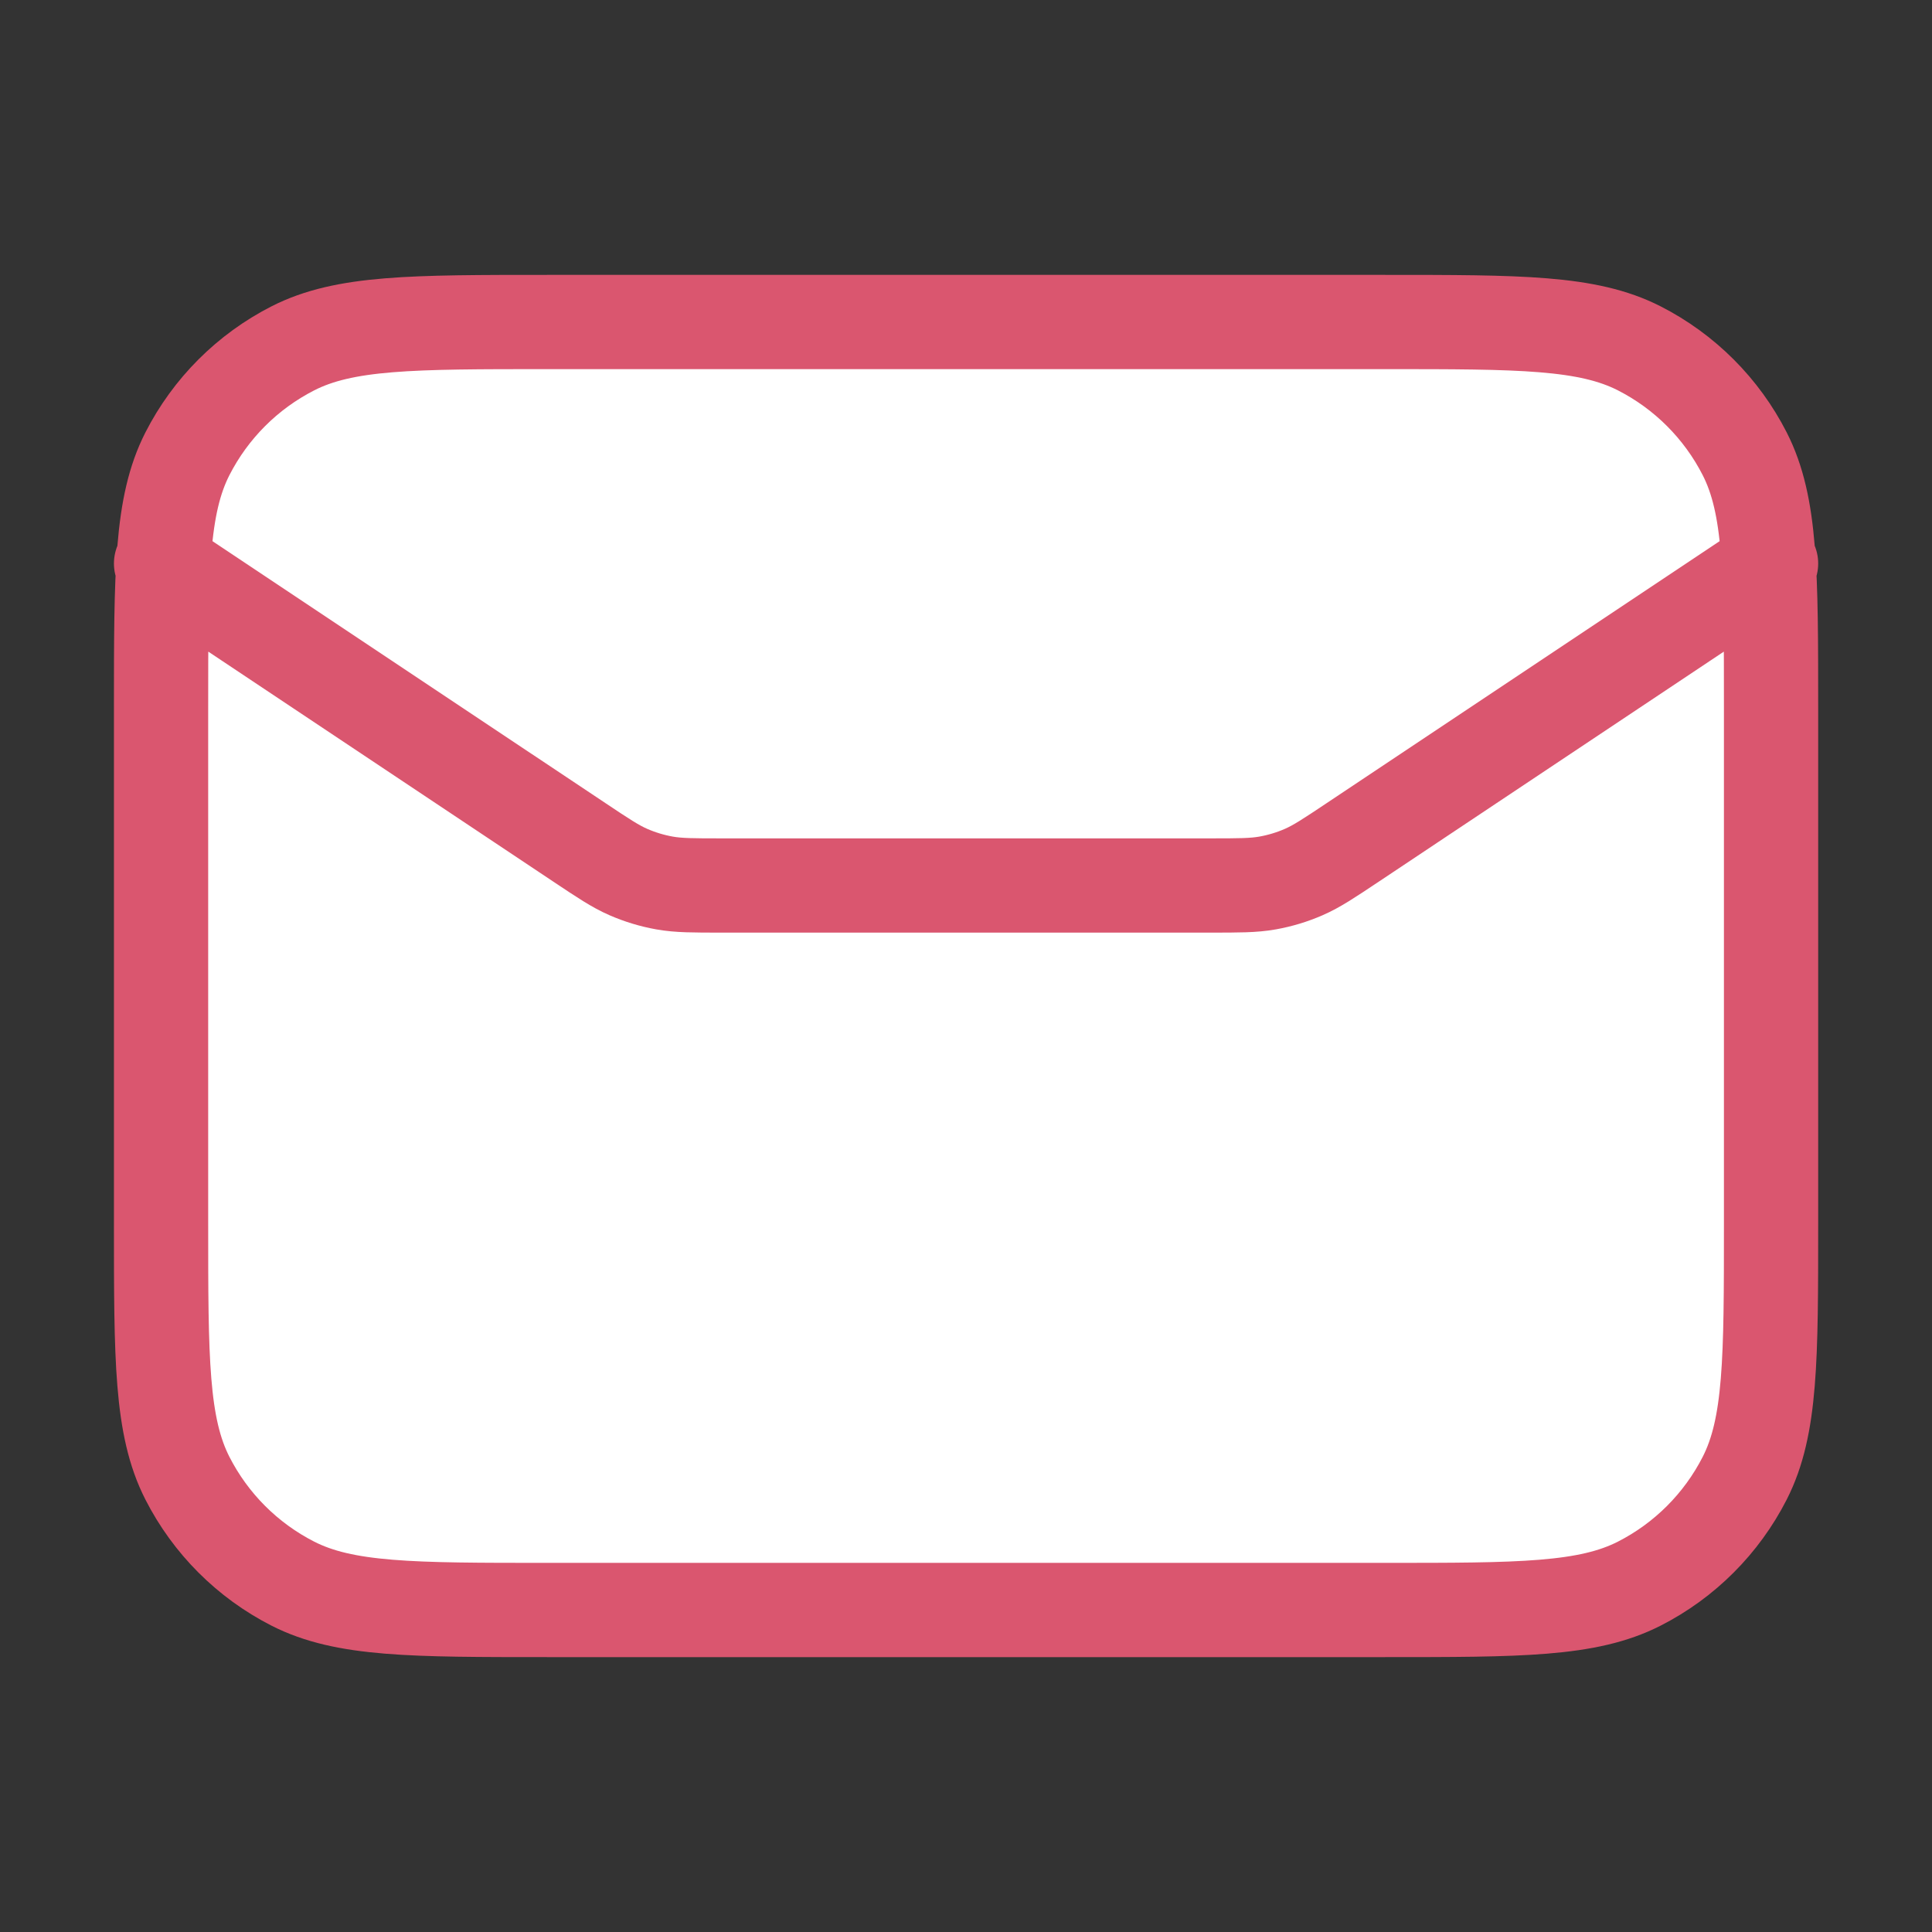
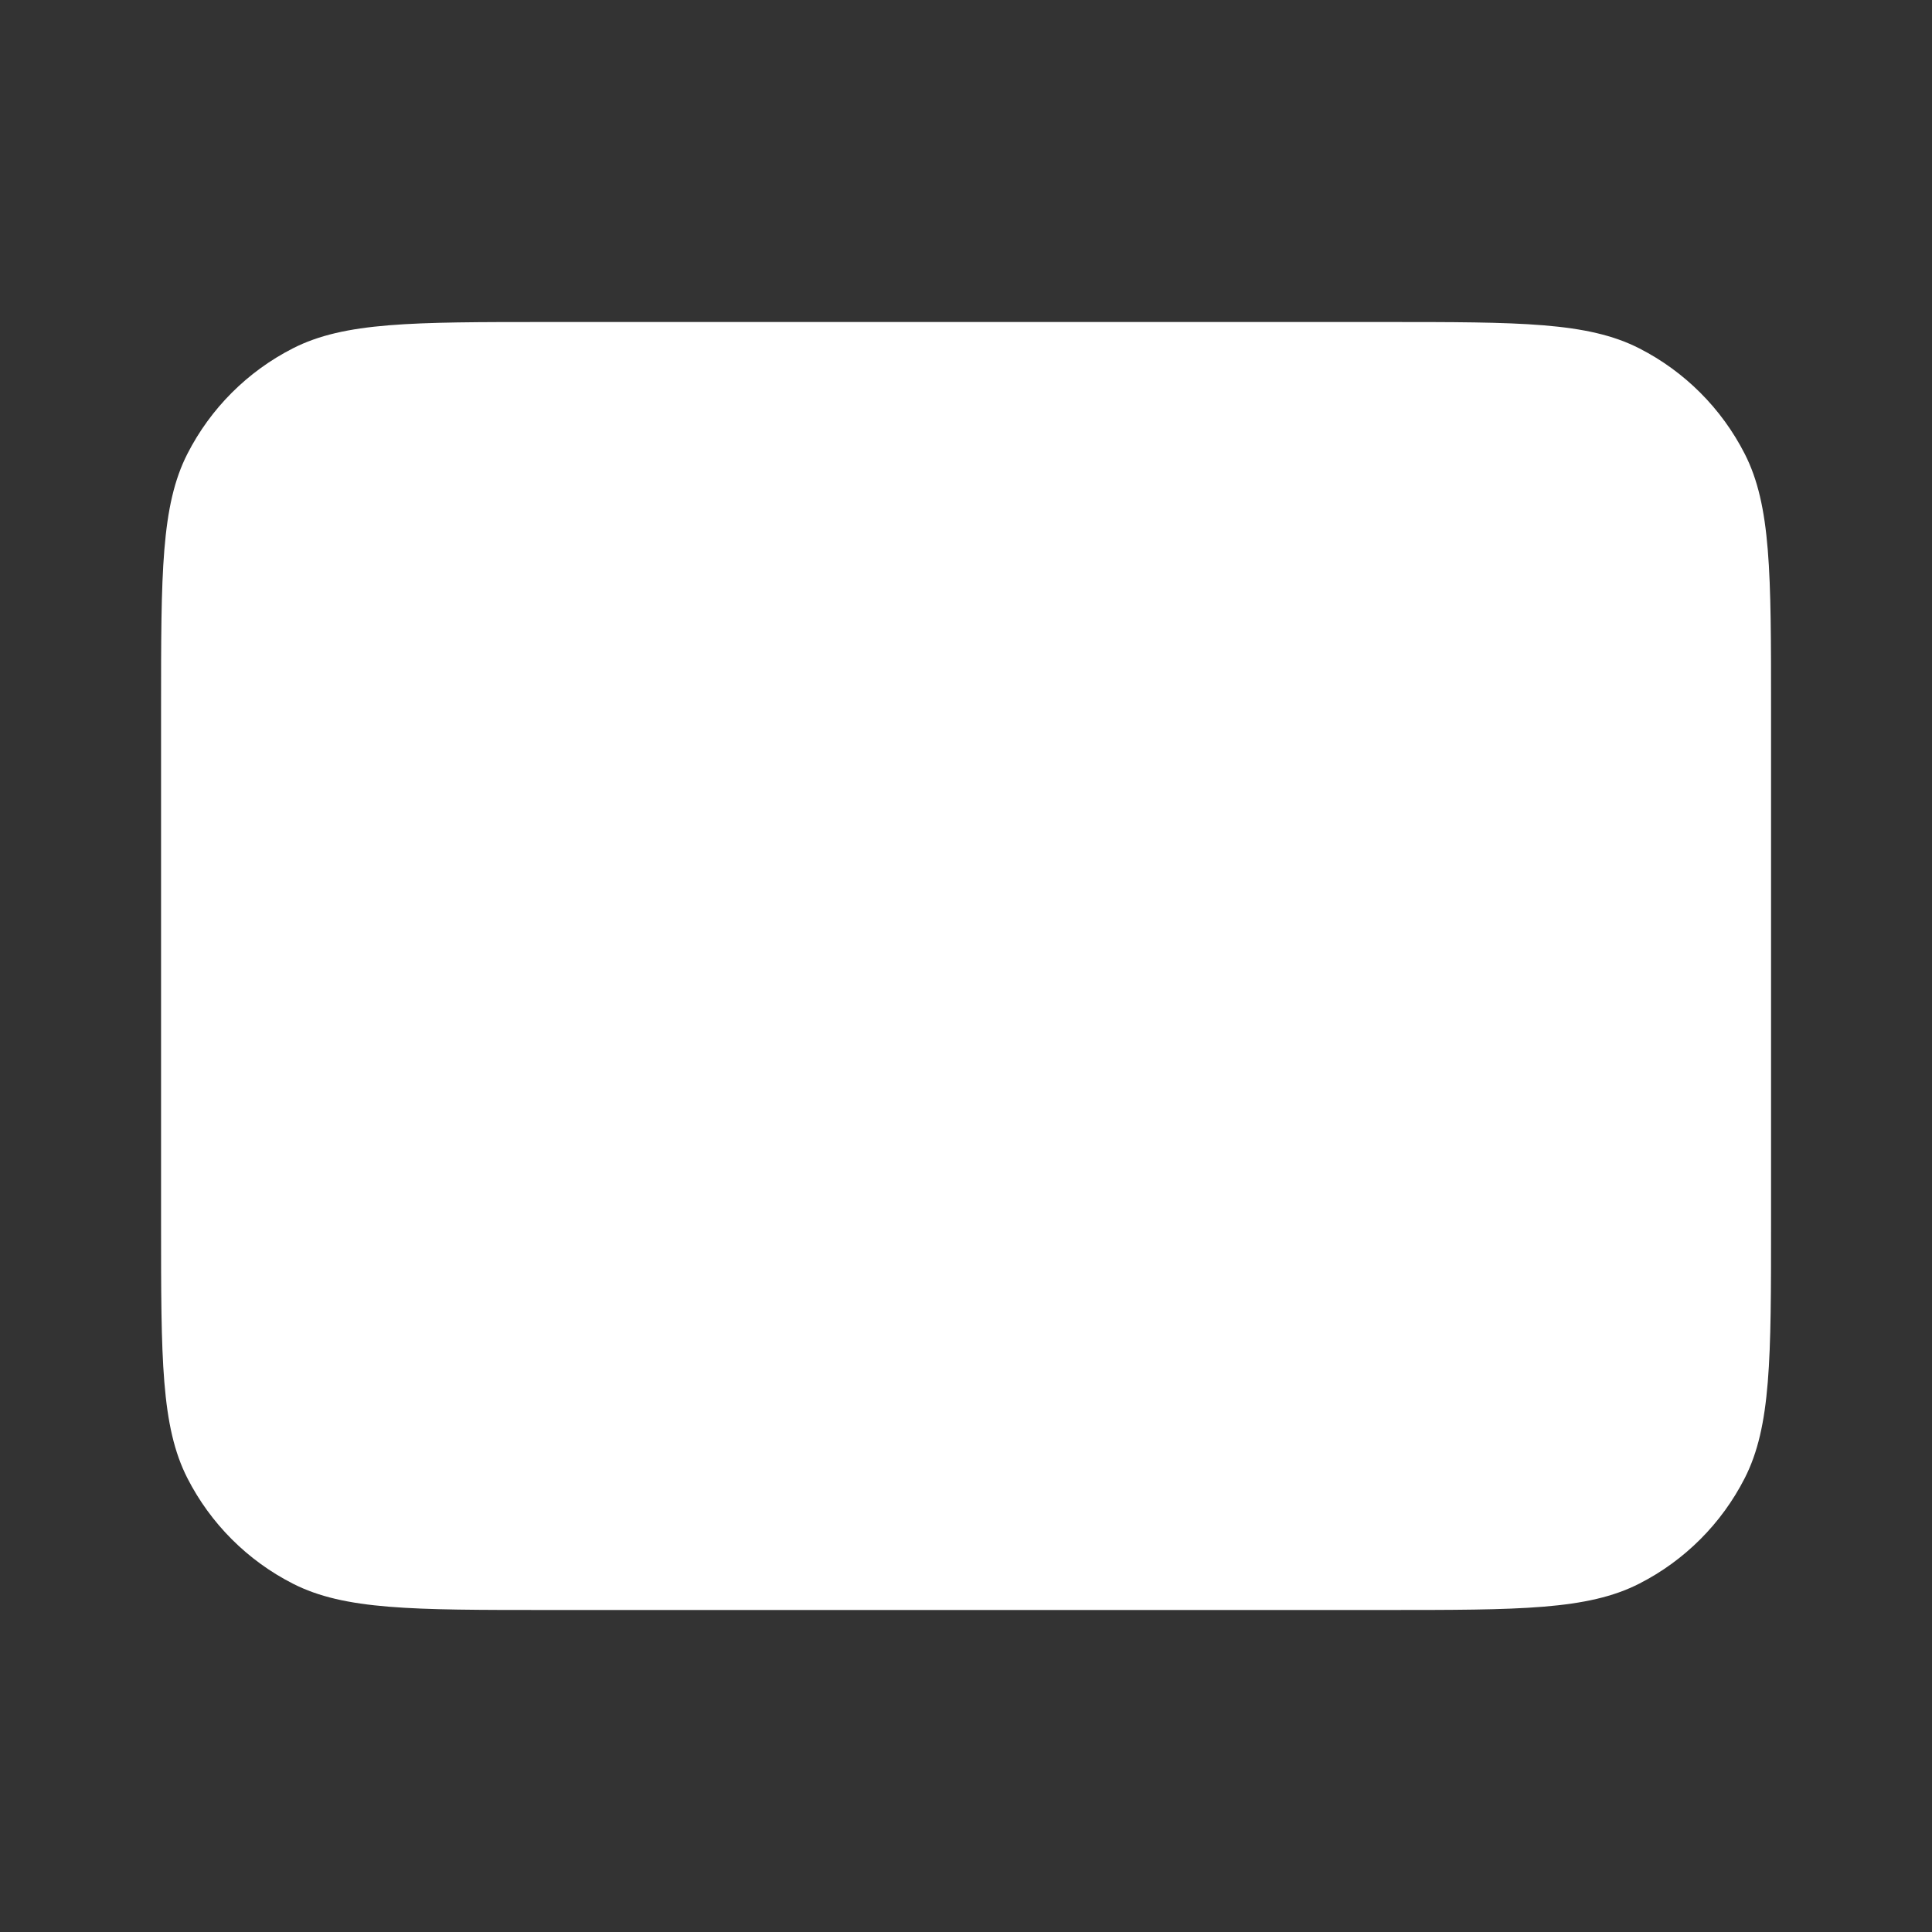
<svg xmlns="http://www.w3.org/2000/svg" width="82" height="82" viewBox="0 0 82 82" fill="none">
  <rect x="0" y="0" width="82" height="82" fill="#333333" stroke="none" />
  <g id="mail-03">
    <g id="Icon">
      <path d="M6.836 30.067C6.836 24.326 6.836 21.456 7.953 19.263C8.936 17.335 10.504 15.767 12.432 14.784C14.625 13.667 17.495 13.667 23.236 13.667H58.769C64.51 13.667 67.38 13.667 69.573 14.784C71.501 15.767 73.069 17.335 74.052 19.263C75.169 21.456 75.169 24.326 75.169 30.067V51.933C75.169 57.674 75.169 60.544 74.052 62.737C73.069 64.665 71.501 66.234 69.573 67.216C67.38 68.333 64.51 68.333 58.769 68.333H23.236C17.495 68.333 14.625 68.333 12.432 67.216C10.504 66.234 8.936 64.665 7.953 62.737C6.836 60.544 6.836 57.674 6.836 51.933V30.067Z" fill="white" />
-       <path d="M6.836 23.917L24.582 35.747C25.605 36.43 26.117 36.771 26.671 37.013C27.163 37.227 27.678 37.383 28.206 37.477C28.801 37.583 29.416 37.583 30.646 37.583H51.359C52.589 37.583 53.205 37.583 53.8 37.477C54.328 37.383 54.843 37.227 55.334 37.013C55.888 36.771 56.4 36.43 57.424 35.747L75.169 23.917M23.236 68.333H58.769C64.51 68.333 67.38 68.333 69.573 67.216C71.501 66.234 73.069 64.665 74.052 62.737C75.169 60.544 75.169 57.674 75.169 51.933V30.067C75.169 24.326 75.169 21.456 74.052 19.263C73.069 17.335 71.501 15.767 69.573 14.784C67.38 13.667 64.51 13.667 58.769 13.667H23.236C17.495 13.667 14.625 13.667 12.432 14.784C10.504 15.767 8.936 17.335 7.953 19.263C6.836 21.456 6.836 24.326 6.836 30.067V51.933C6.836 57.674 6.836 60.544 7.953 62.737C8.936 64.665 10.504 66.234 12.432 67.216C14.625 68.333 17.495 68.333 23.236 68.333Z" stroke="#DA566F" stroke-width="4" stroke-linecap="round" stroke-linejoin="round" />
    </g>
  </g>
</svg>